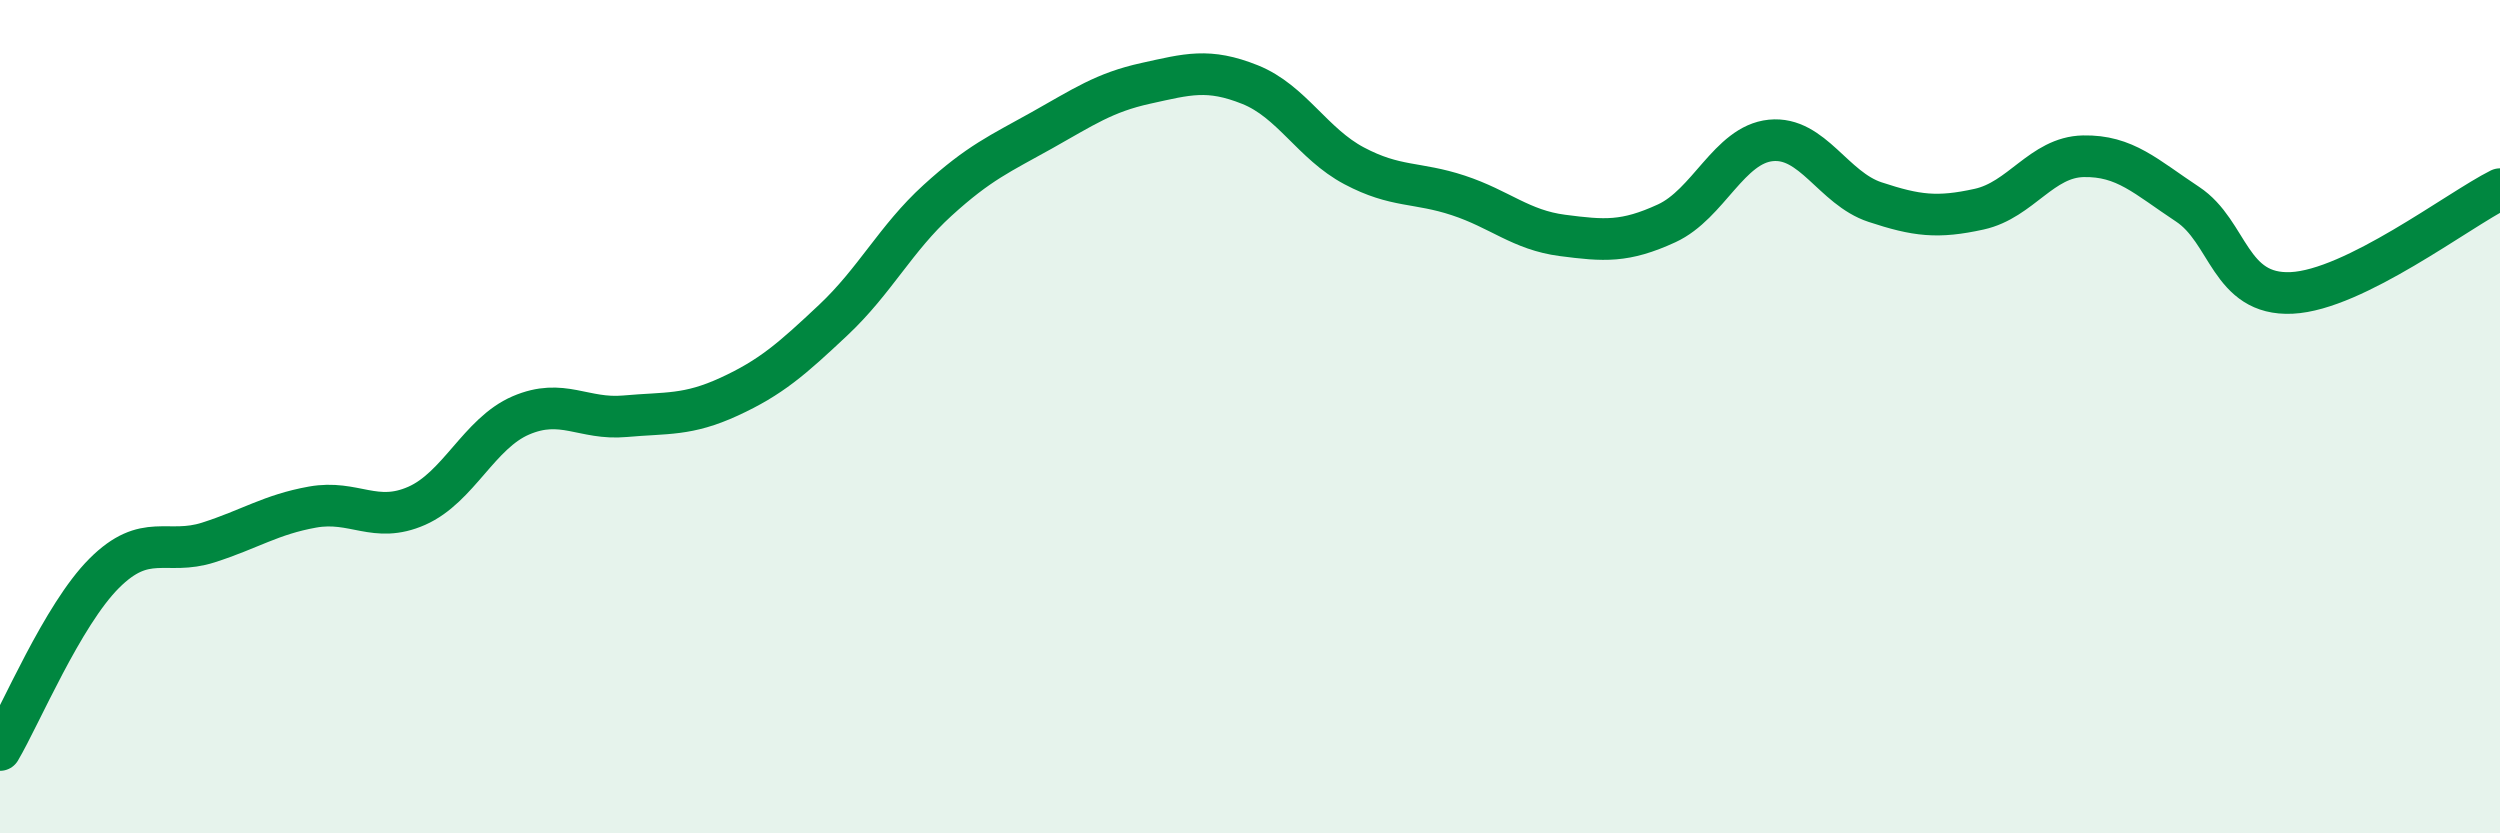
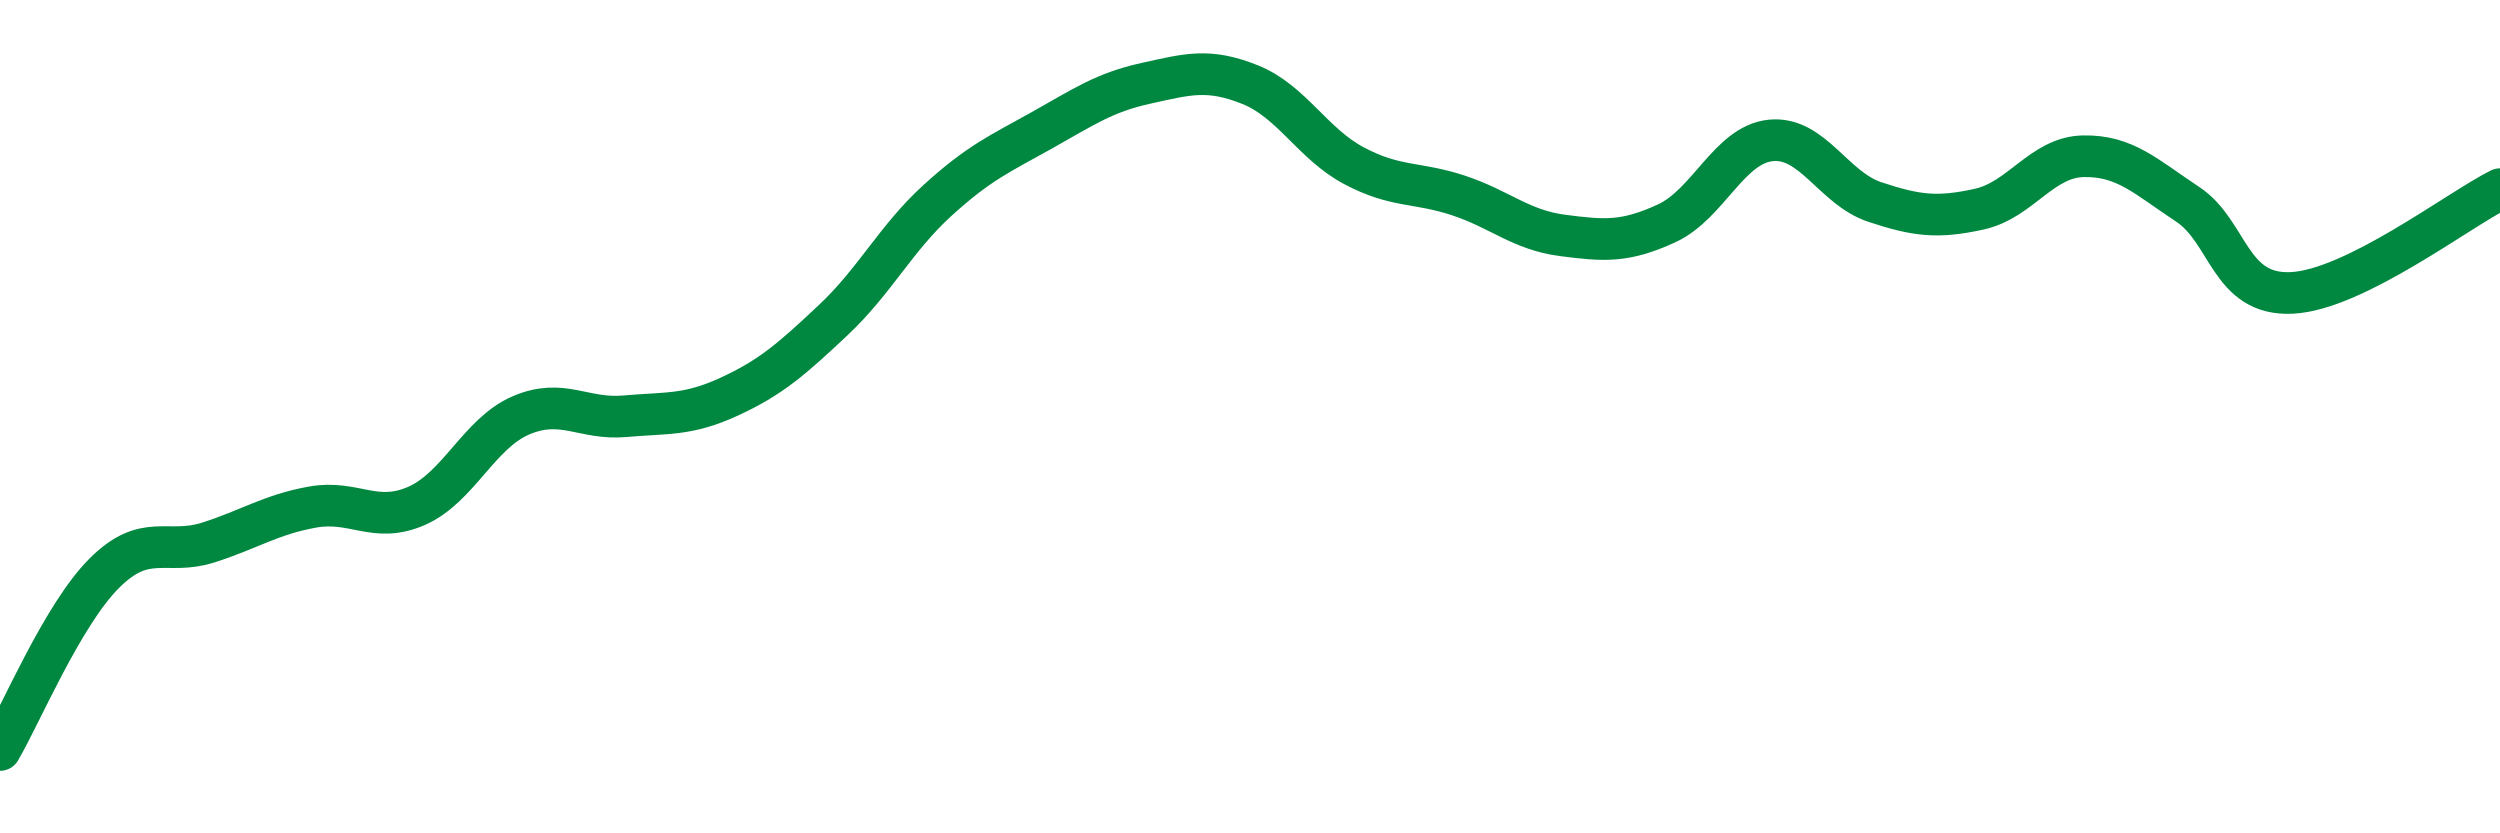
<svg xmlns="http://www.w3.org/2000/svg" width="60" height="20" viewBox="0 0 60 20">
-   <path d="M 0,18 C 0.5,17.15 1.5,14.76 2.5,13.76 C 3.5,12.76 4,13.34 5,13.02 C 6,12.7 6.5,12.35 7.5,12.17 C 8.5,11.99 9,12.58 10,12.14 C 11,11.7 11.5,10.4 12.5,9.97 C 13.5,9.54 14,10.08 15,9.99 C 16,9.9 16.5,9.98 17.5,9.52 C 18.5,9.06 19,8.62 20,7.68 C 21,6.74 21.5,5.72 22.5,4.81 C 23.5,3.9 24,3.69 25,3.13 C 26,2.57 26.5,2.22 27.5,2 C 28.5,1.78 29,1.63 30,2.03 C 31,2.43 31.5,3.45 32.5,3.98 C 33.5,4.51 34,4.36 35,4.69 C 36,5.02 36.5,5.52 37.5,5.65 C 38.5,5.78 39,5.82 40,5.36 C 41,4.9 41.5,3.47 42.5,3.37 C 43.5,3.27 44,4.52 45,4.85 C 46,5.18 46.5,5.24 47.5,5.02 C 48.5,4.8 49,3.77 50,3.75 C 51,3.73 51.5,4.24 52.5,4.9 C 53.5,5.56 53.5,7.1 55,7.03 C 56.5,6.96 59,5.04 60,4.54L60 20L0 20Z" fill="#008740" opacity="0.1" stroke-linecap="round" stroke-linejoin="round" />
  <path d="M 0,18 C 0.5,17.15 1.5,14.76 2.5,13.76 C 3.5,12.76 4,13.34 5,13.02 C 6,12.7 6.5,12.35 7.5,12.17 C 8.5,11.99 9,12.58 10,12.14 C 11,11.7 11.5,10.4 12.5,9.97 C 13.5,9.54 14,10.08 15,9.99 C 16,9.9 16.5,9.98 17.5,9.52 C 18.5,9.06 19,8.62 20,7.68 C 21,6.74 21.5,5.72 22.5,4.81 C 23.5,3.9 24,3.69 25,3.13 C 26,2.57 26.5,2.22 27.5,2 C 28.5,1.78 29,1.63 30,2.03 C 31,2.43 31.5,3.45 32.5,3.98 C 33.5,4.51 34,4.36 35,4.69 C 36,5.02 36.5,5.52 37.5,5.65 C 38.5,5.78 39,5.82 40,5.36 C 41,4.9 41.5,3.47 42.5,3.37 C 43.5,3.27 44,4.52 45,4.85 C 46,5.18 46.5,5.24 47.5,5.02 C 48.5,4.8 49,3.77 50,3.75 C 51,3.73 51.5,4.24 52.5,4.9 C 53.5,5.56 53.5,7.1 55,7.03 C 56.5,6.96 59,5.04 60,4.54" stroke="#008740" stroke-width="1" fill="none" stroke-linecap="round" stroke-linejoin="round" />
</svg>